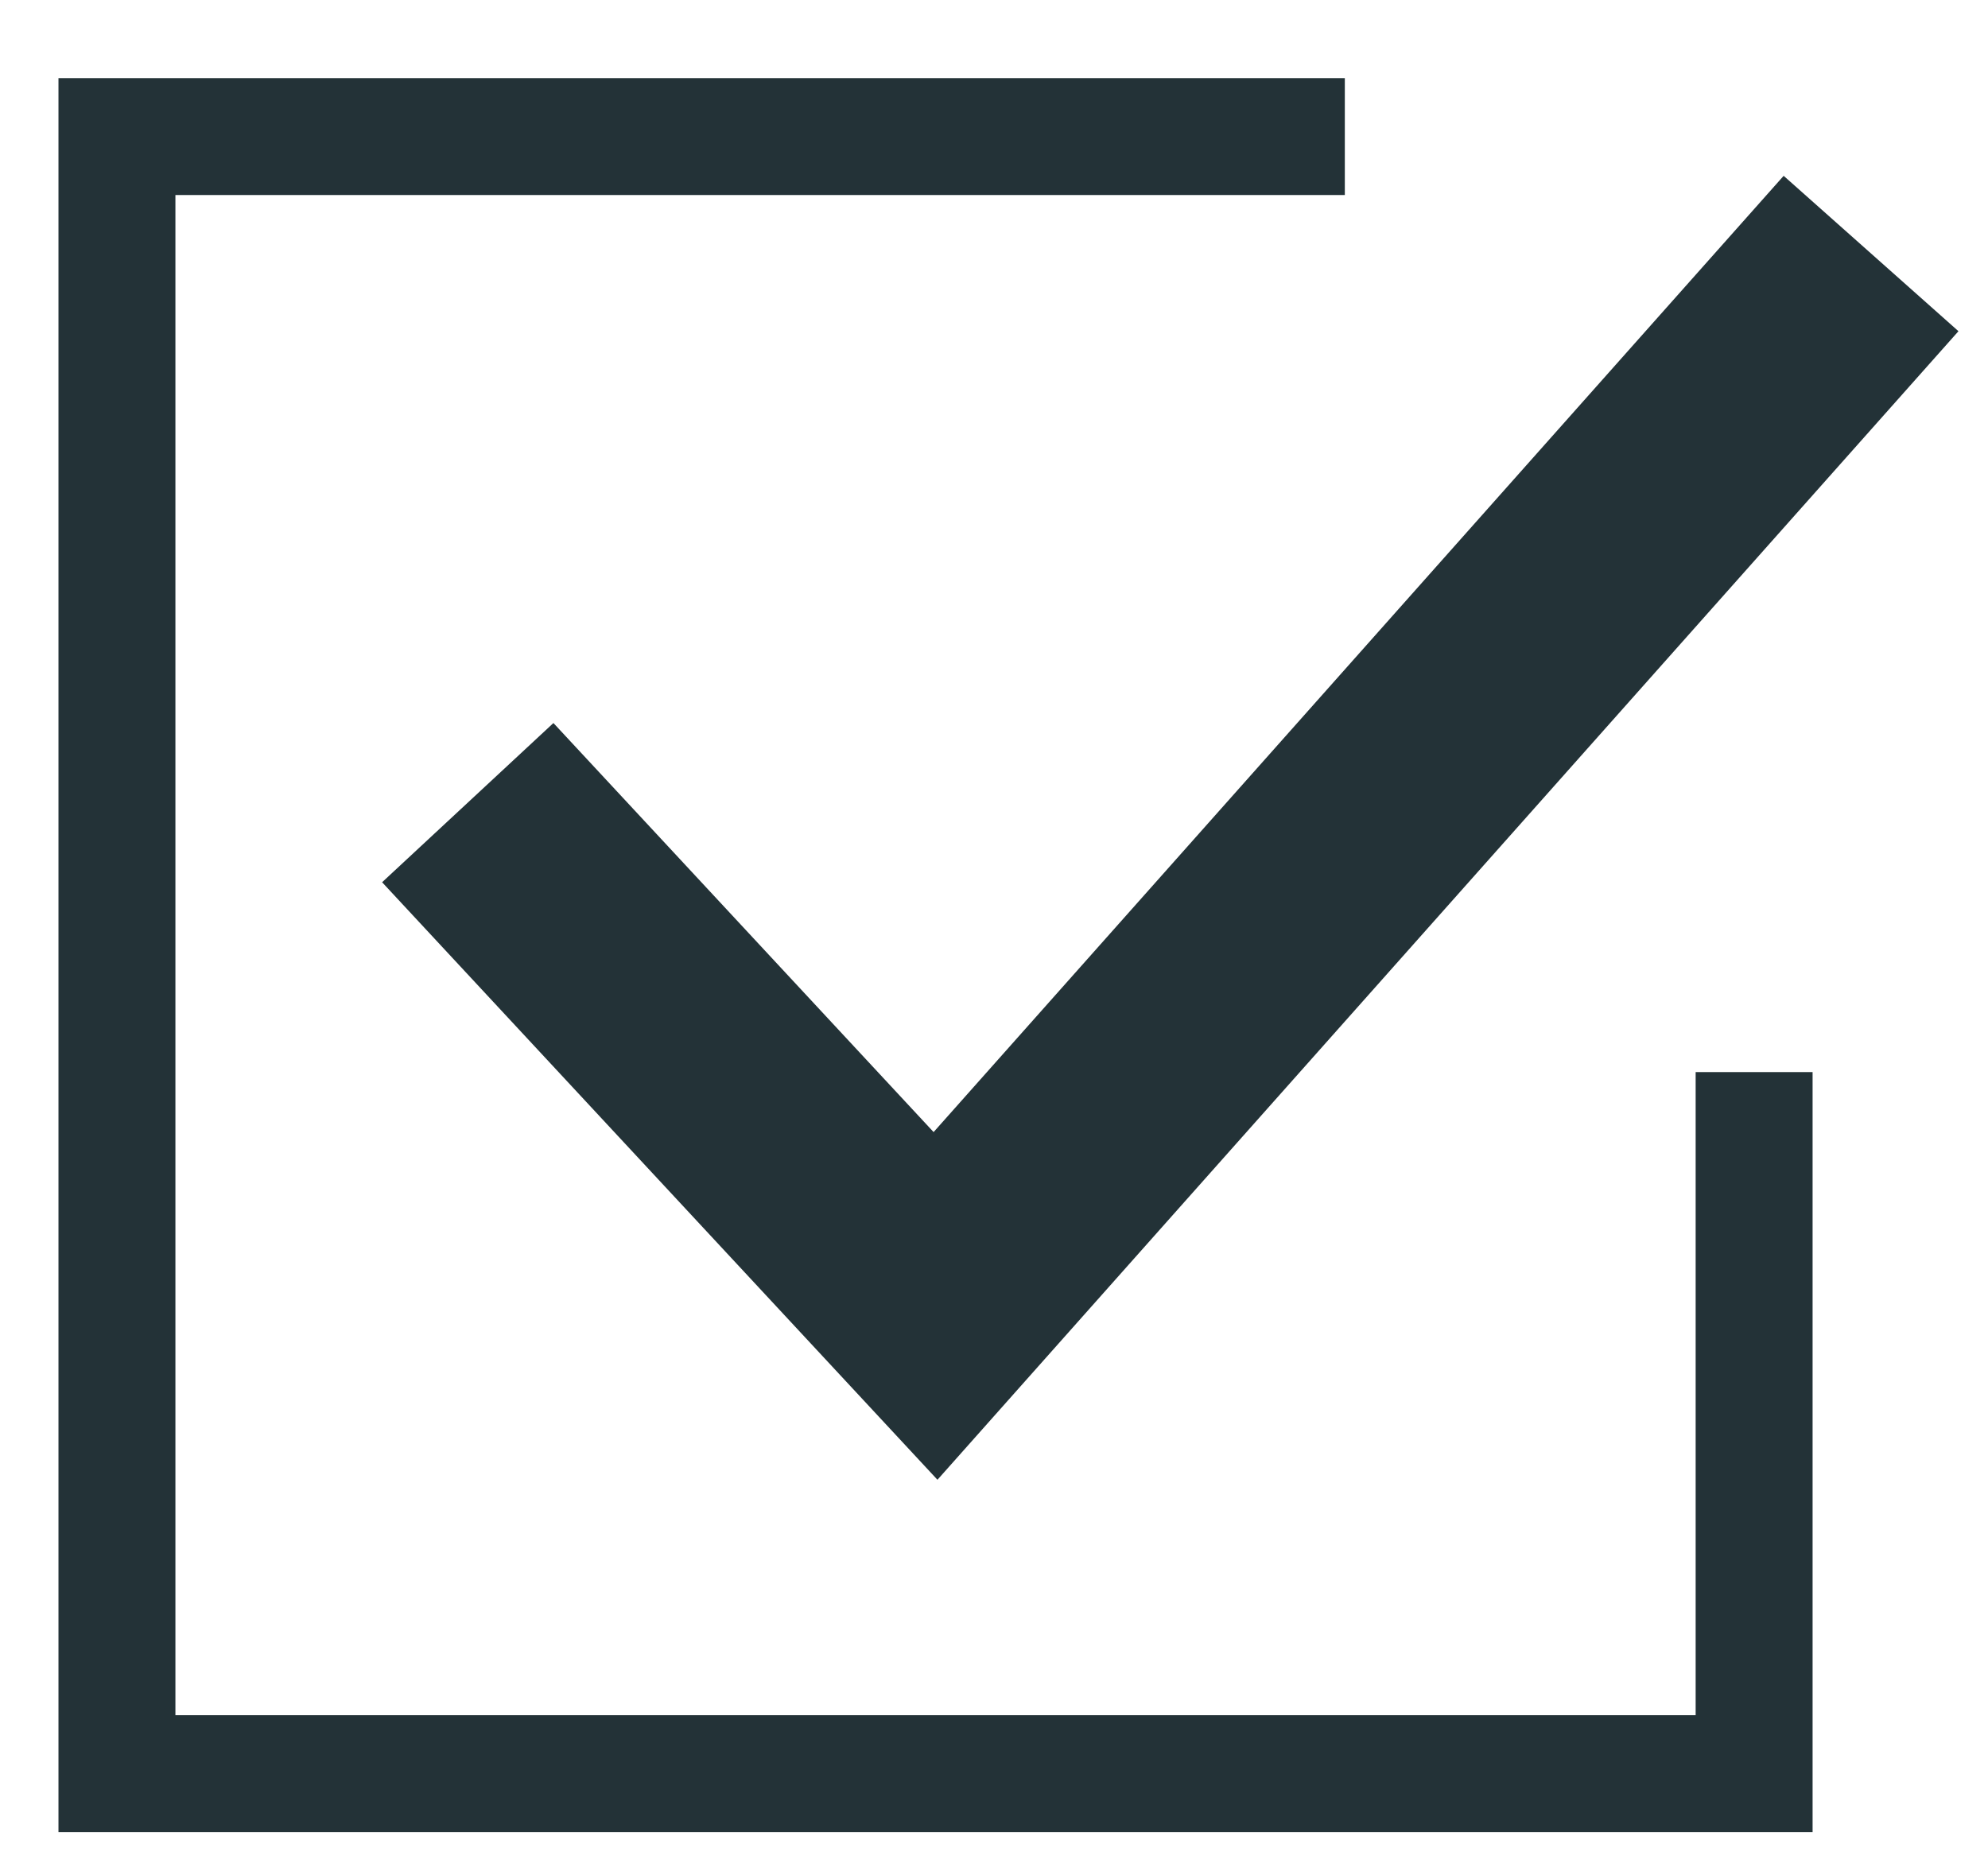
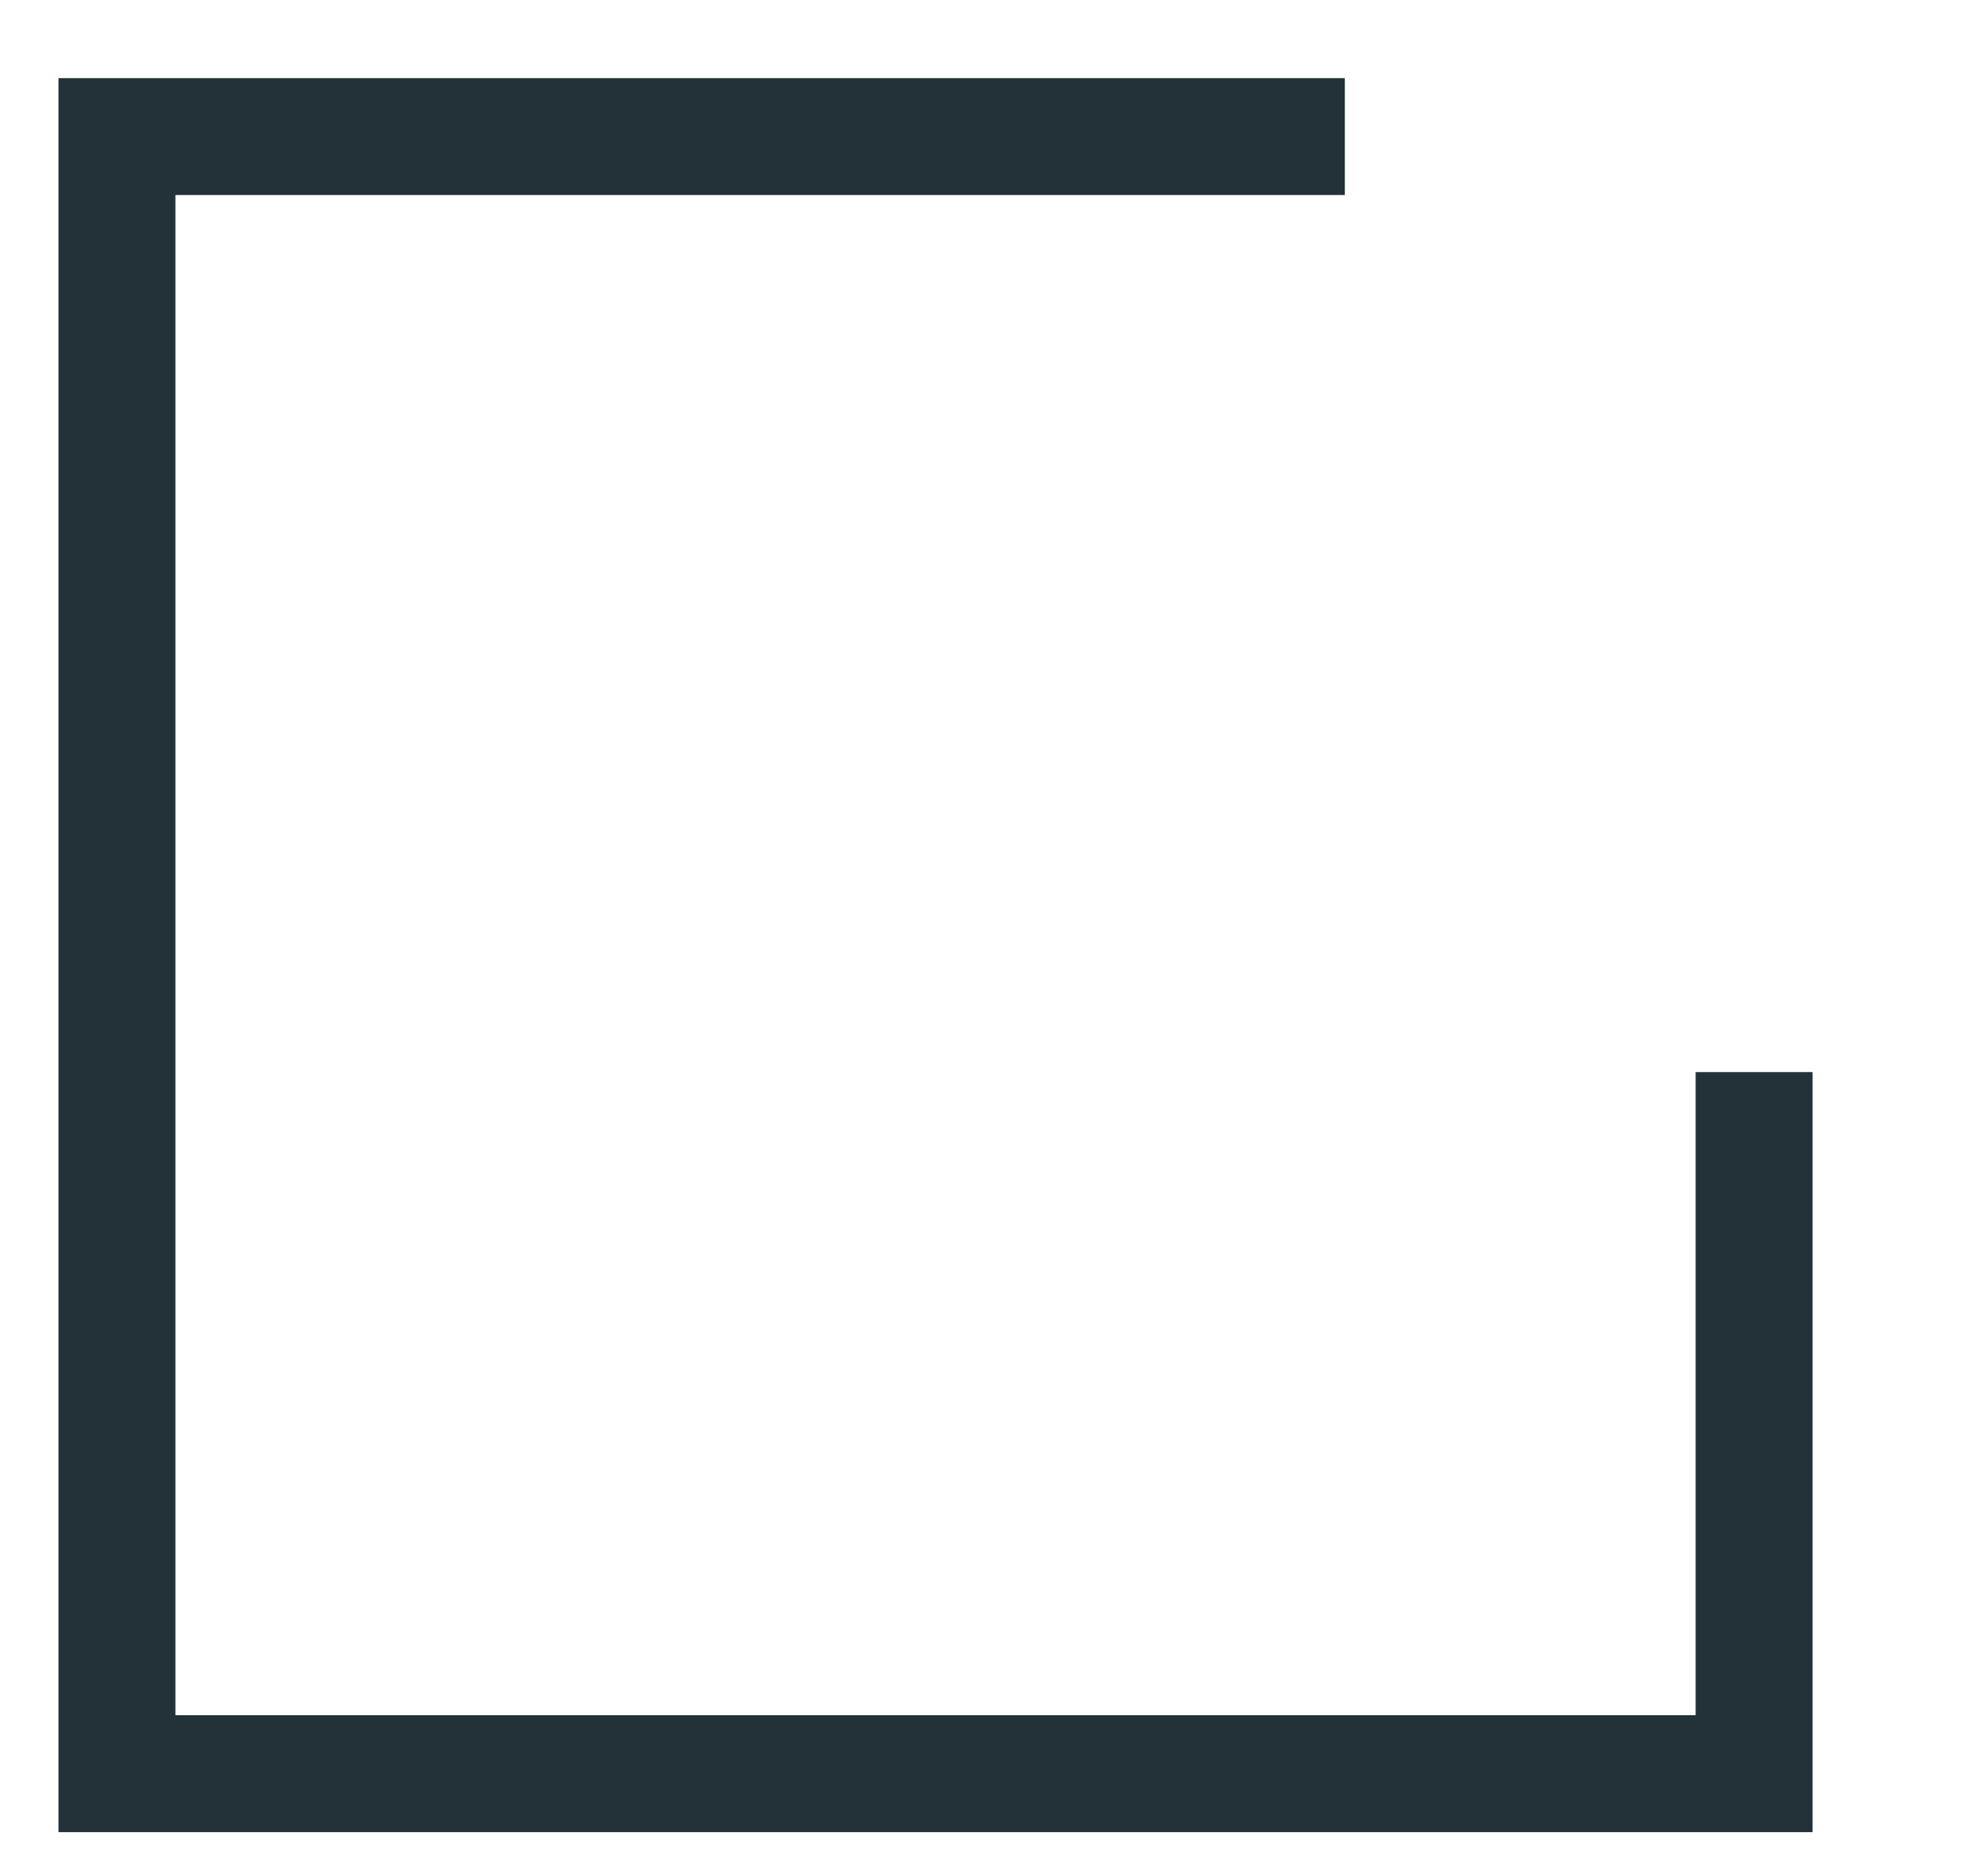
<svg xmlns="http://www.w3.org/2000/svg" width="17" height="16" viewBox="0 0 17 16" fill="none">
  <g id="Group 447">
    <path id="Rectangle 52" d="M11.5 1.168C7.5 1.168 1 1.168 1 1.168V15.168H15V9.168" stroke="#233237" />
-     <path id="Vector 59" d="M4 6.864L8 11.168L16 2.168" stroke="#233237" stroke-width="2" />
  </g>
</svg>